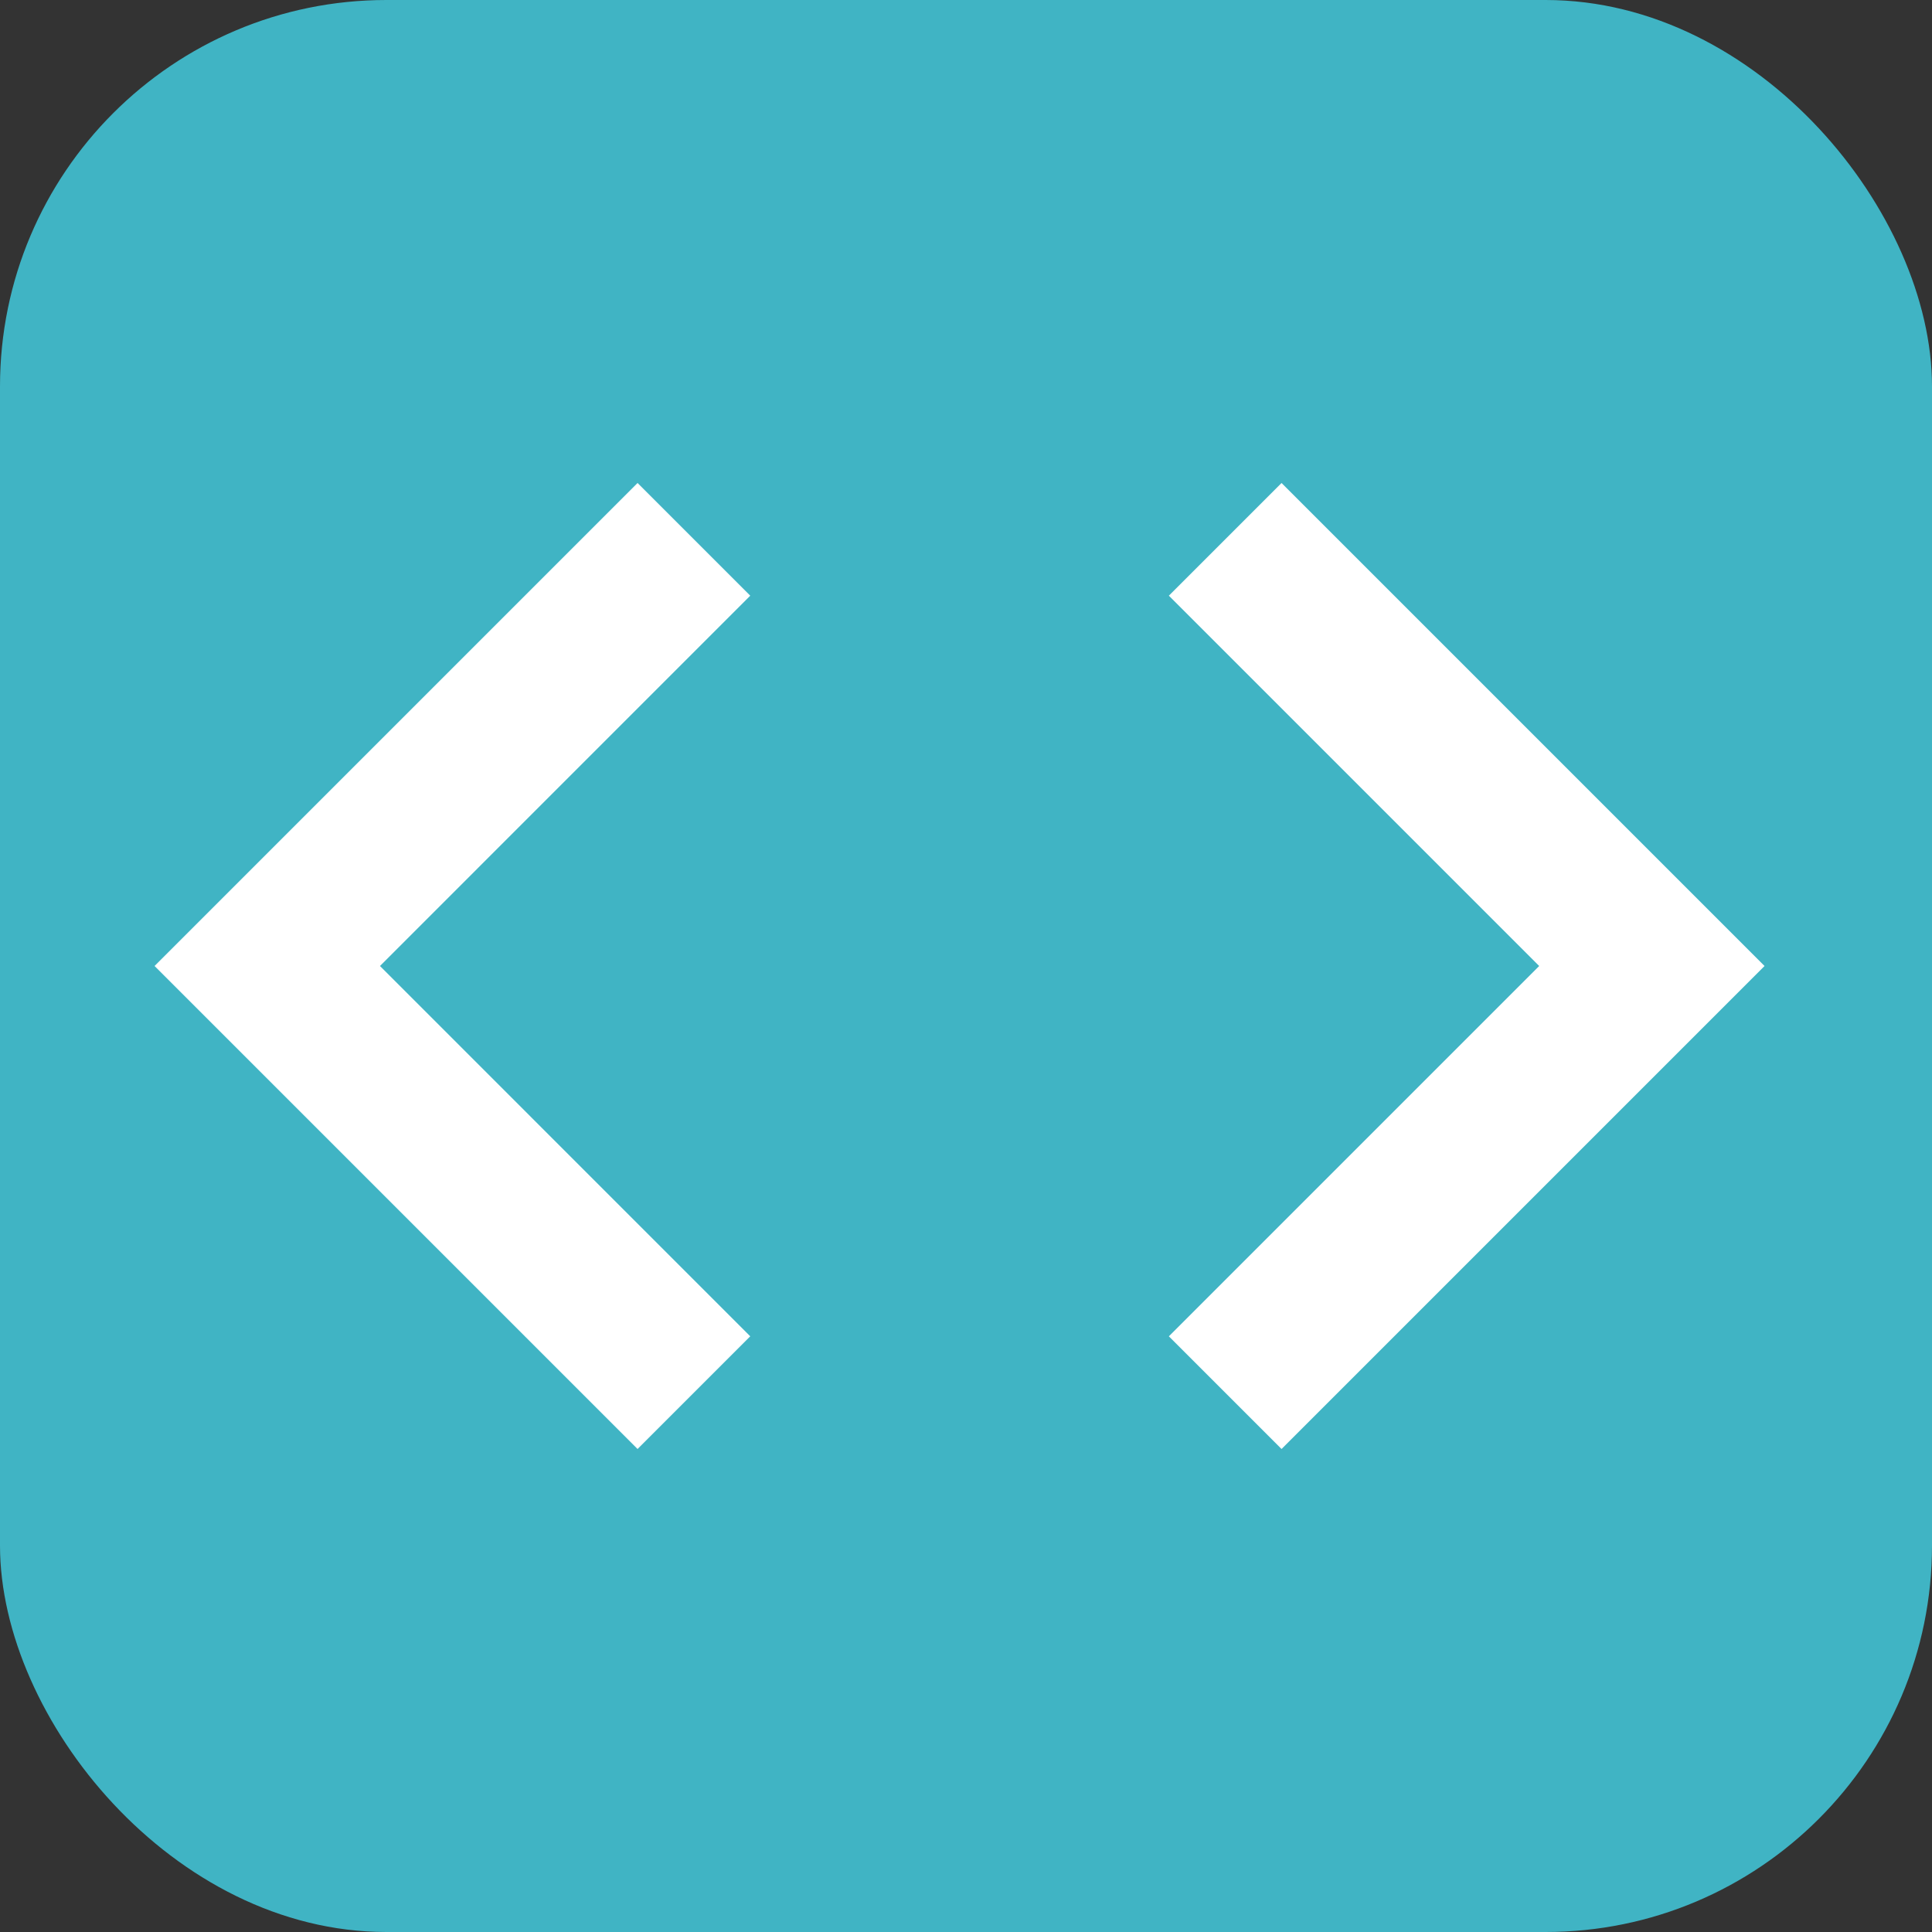
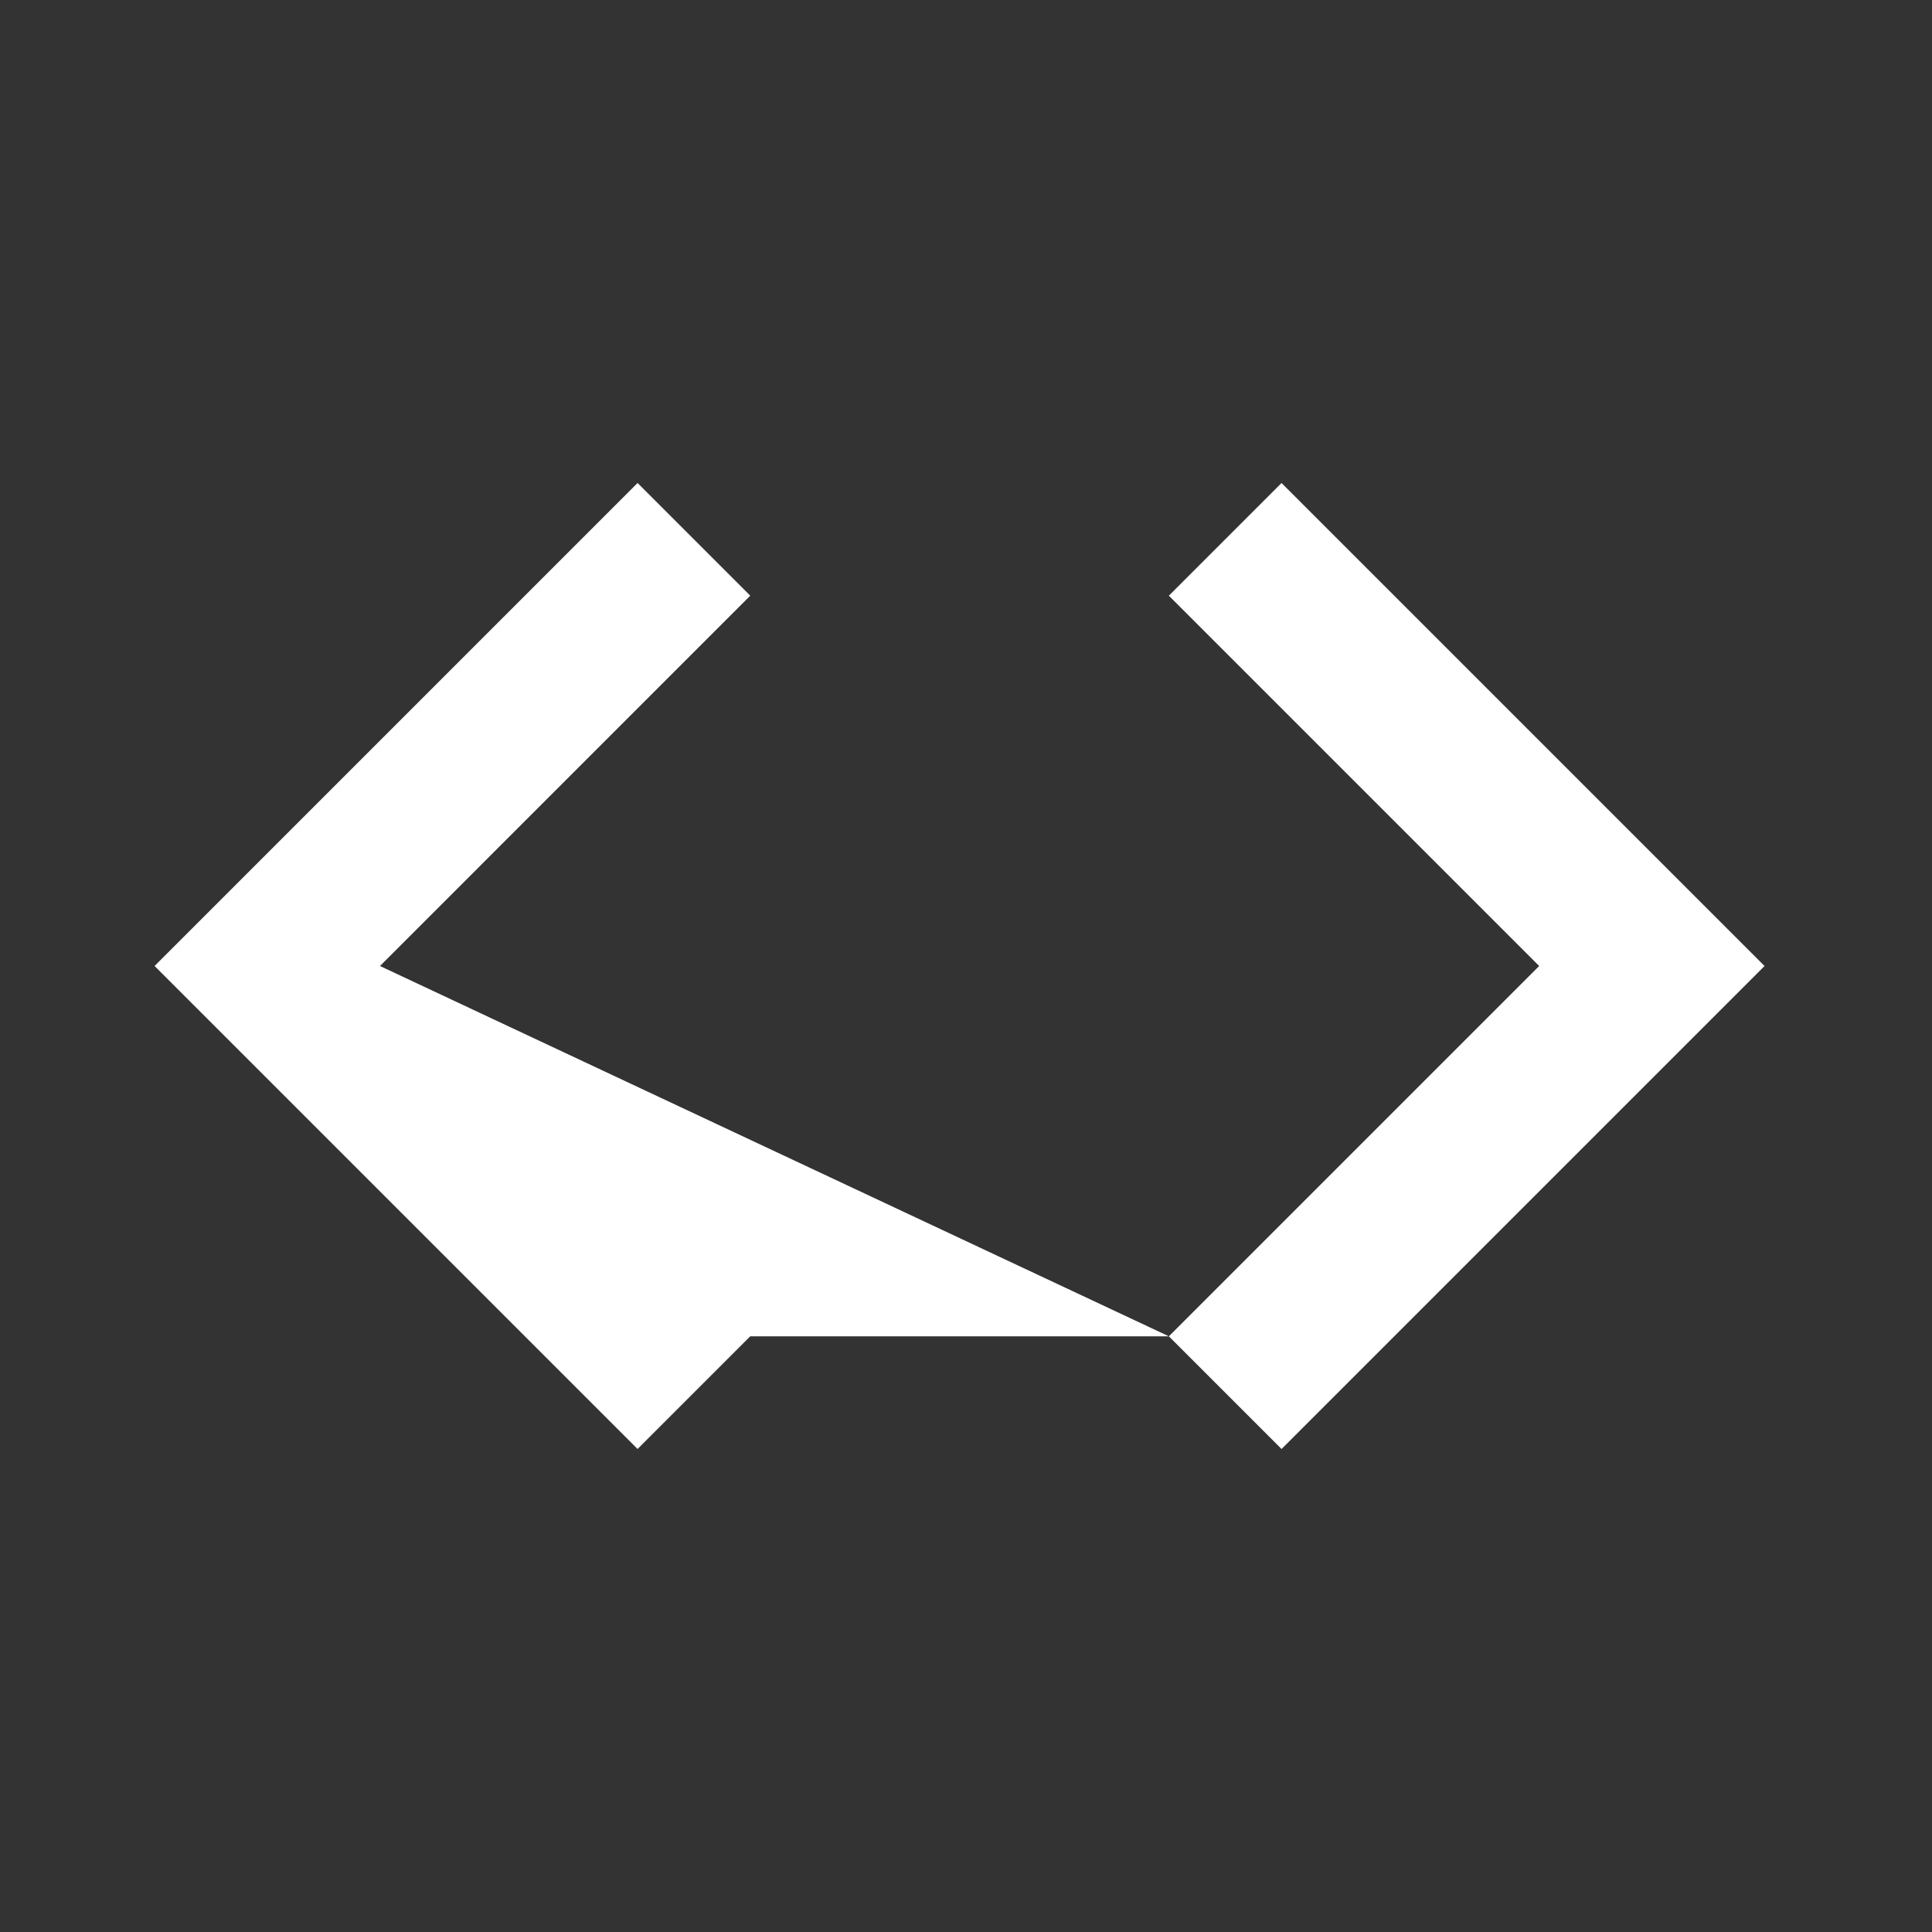
<svg xmlns="http://www.w3.org/2000/svg" width="100" height="100" viewBox="0 0 100 100" fill="none">
  <rect x="0" y="0" width="100" height="100" fill="#333333" stroke="none" />
-   <rect width="100" height="100" rx="20" fill="#40B4C4" />
-   <path d="M60.5 69.167L79.667 50L60.5 30.833L66.333 25L91.333 50L66.333 75L60.5 69.167ZM38.833 69.167L19.667 50L38.833 30.833L33 25L8 50L33 75L38.833 69.167Z" fill="white" />
+   <path d="M60.5 69.167L79.667 50L60.5 30.833L66.333 25L91.333 50L66.333 75L60.5 69.167ZL19.667 50L38.833 30.833L33 25L8 50L33 75L38.833 69.167Z" fill="white" />
</svg>